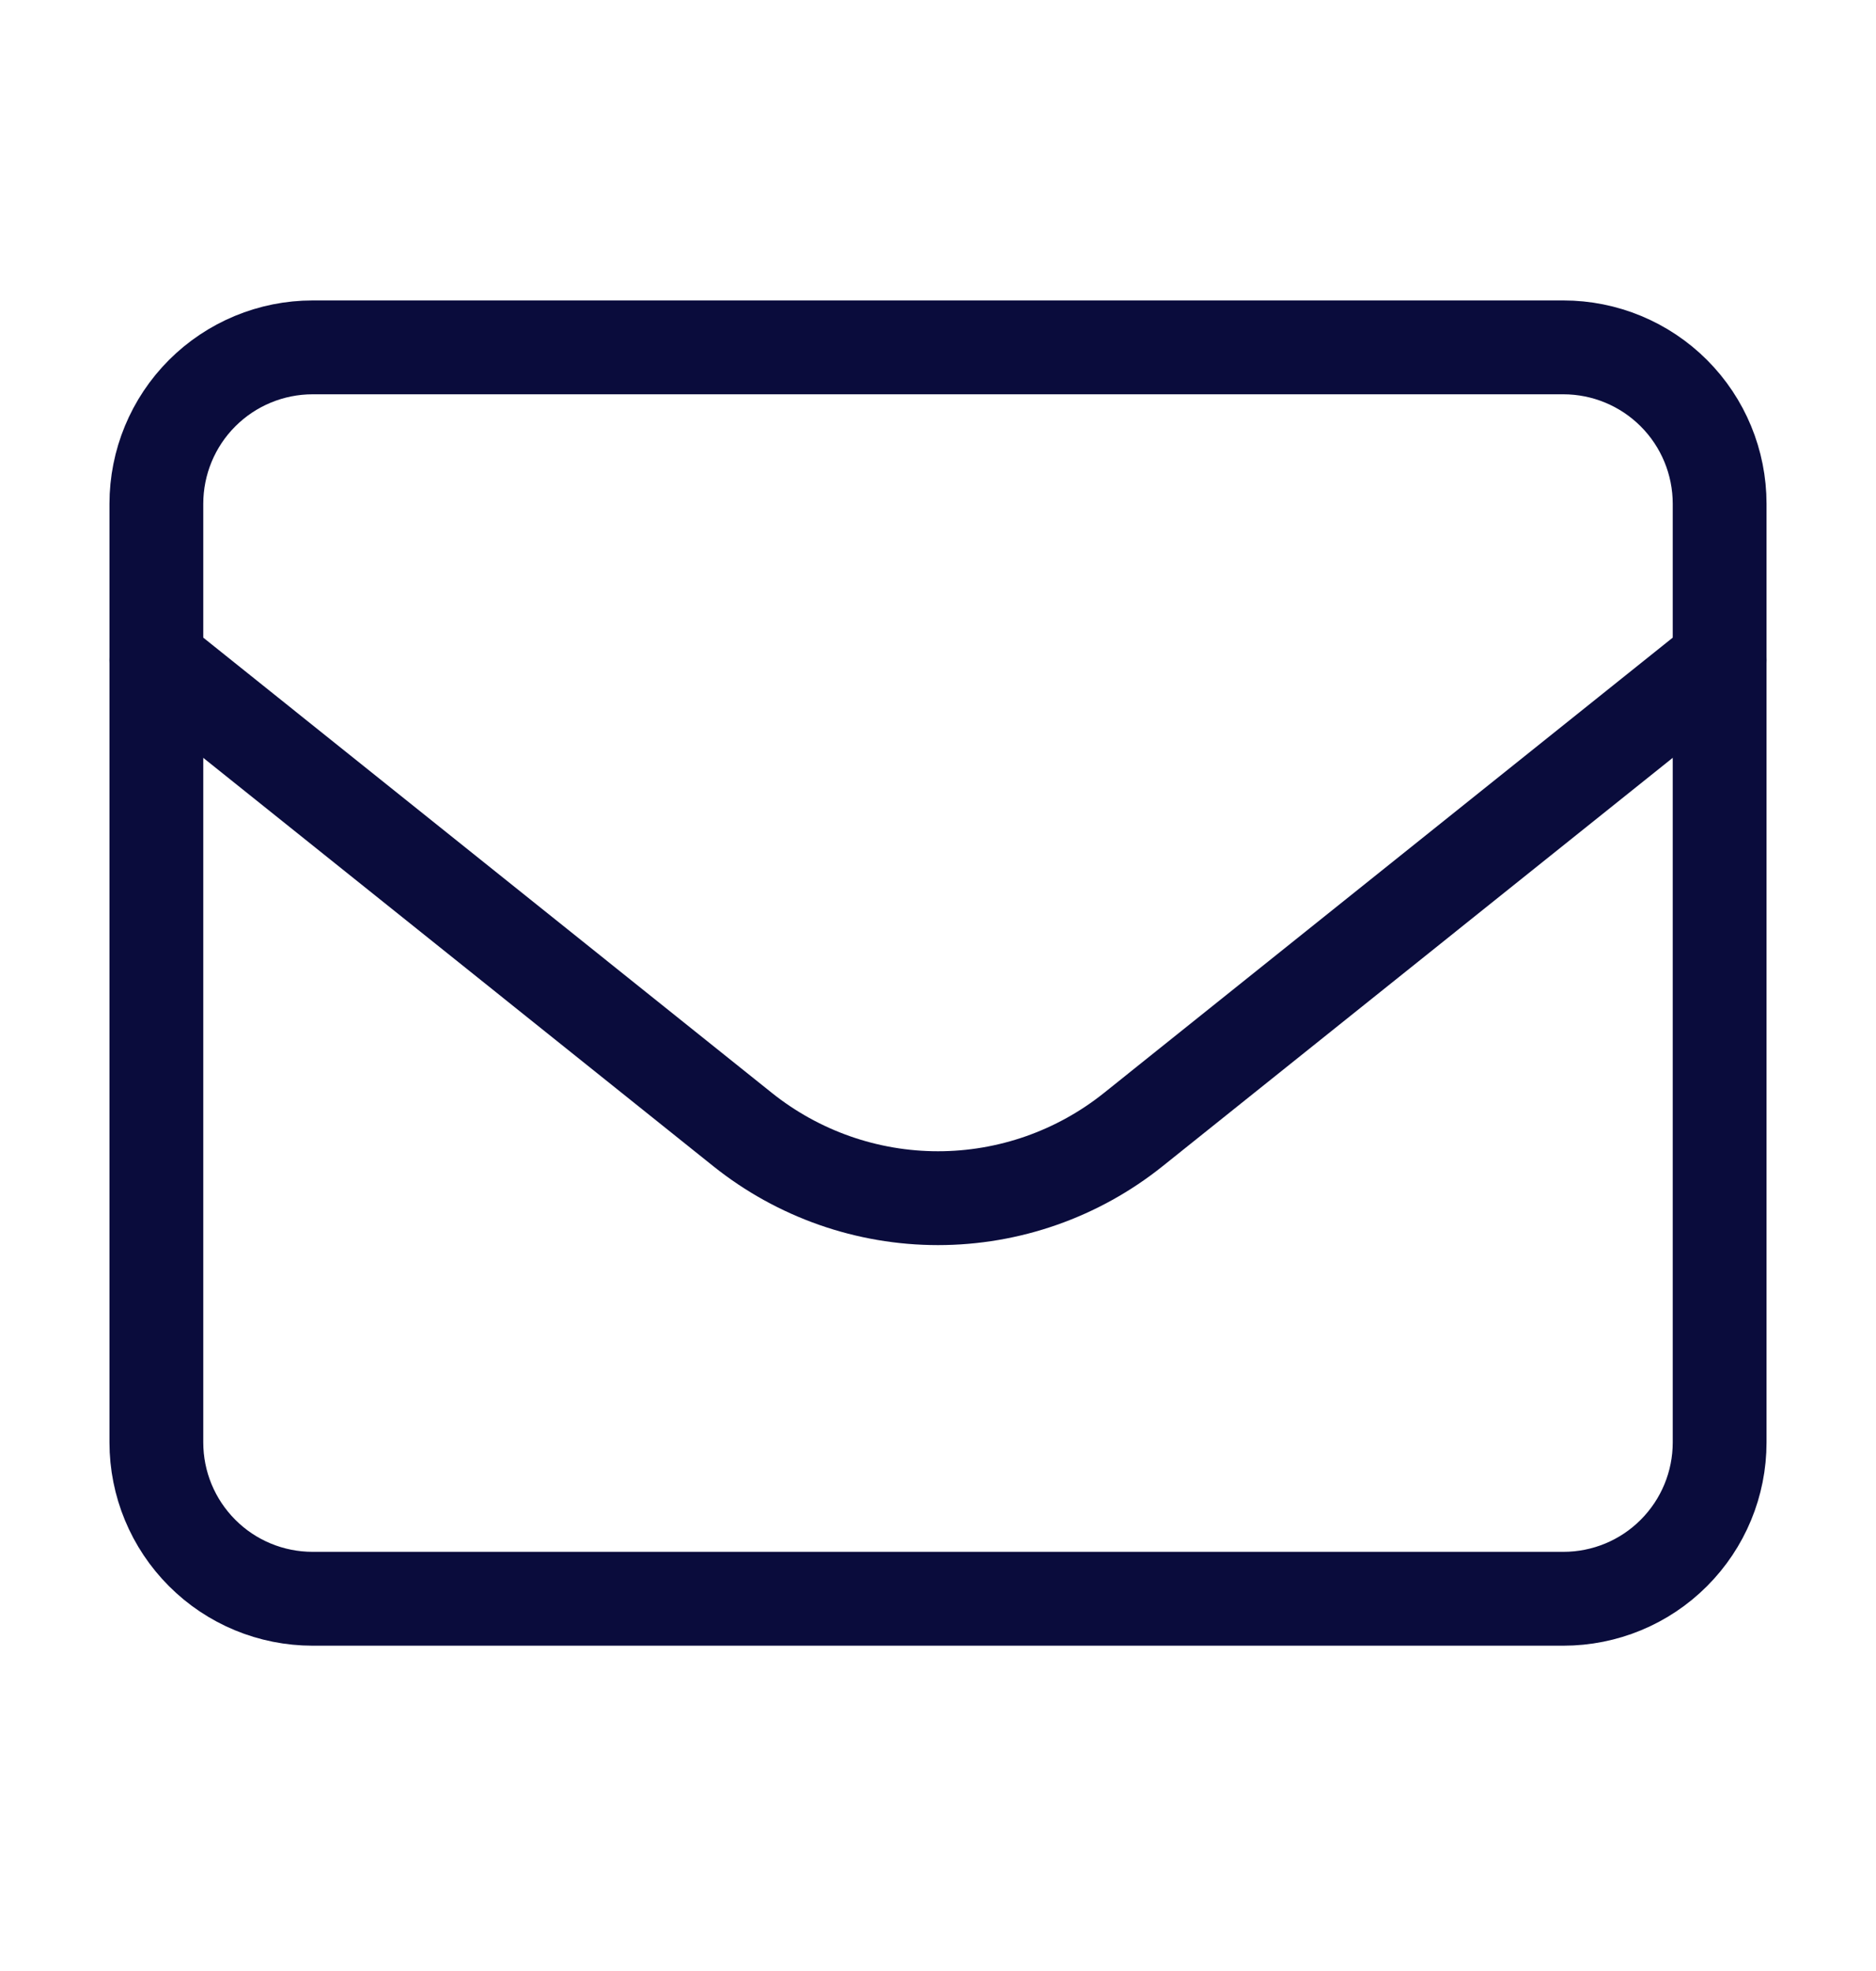
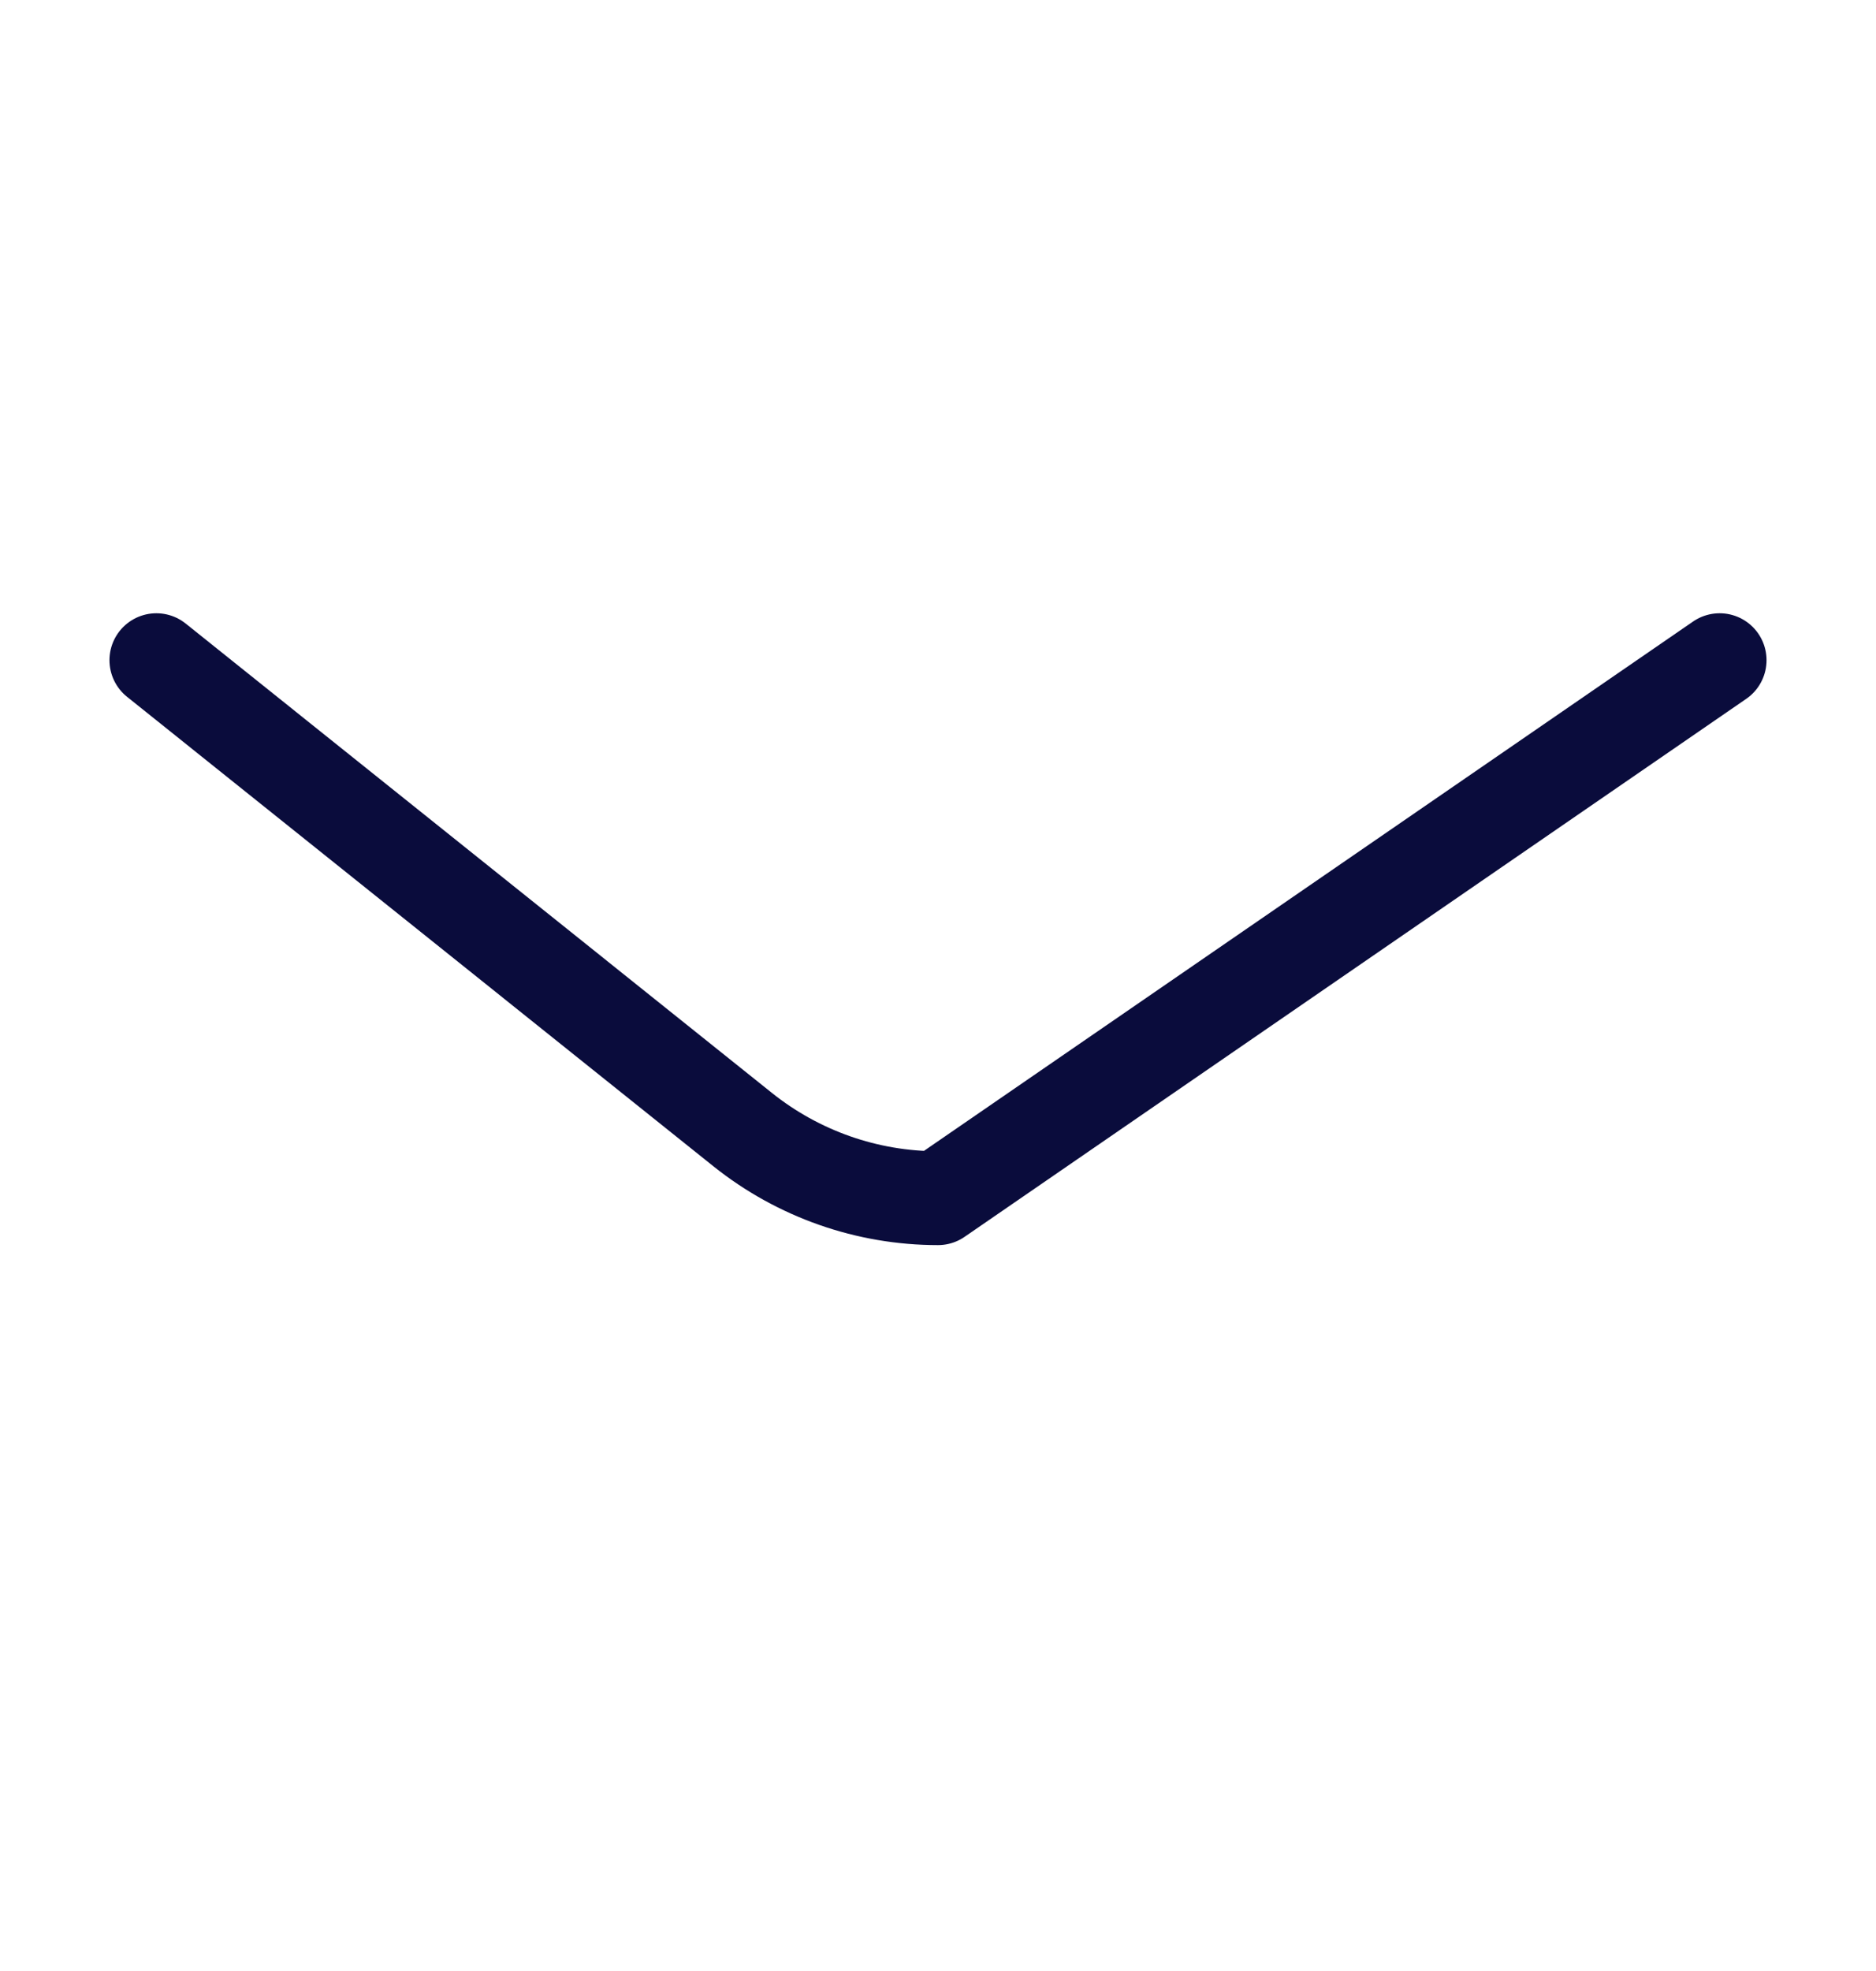
<svg xmlns="http://www.w3.org/2000/svg" width="20" height="21" viewBox="0 0 20 21" fill="none">
-   <path d="M1.667 5.368C1.667 4.926 1.842 4.502 2.155 4.189C2.467 3.877 2.891 3.701 3.333 3.701H16.667C17.109 3.701 17.533 3.877 17.845 4.189C18.158 4.502 18.333 4.926 18.333 5.368V15.368C18.333 15.81 18.158 16.233 17.845 16.546C17.533 16.859 17.109 17.034 16.667 17.034H3.333C2.891 17.034 2.467 16.859 2.155 16.546C1.842 16.233 1.667 15.81 1.667 15.368V5.368Z" stroke="#0A0C3C" stroke-linecap="round" stroke-linejoin="round" />
-   <path d="M1.667 7.034L7.917 12.035C8.509 12.508 9.243 12.766 10 12.766C10.757 12.766 11.491 12.508 12.082 12.035L18.333 7.034" stroke="#0A0C3C" stroke-linecap="round" stroke-linejoin="round" />
+   <path d="M1.667 7.034L7.917 12.035C8.509 12.508 9.243 12.766 10 12.766L18.333 7.034" stroke="#0A0C3C" stroke-linecap="round" stroke-linejoin="round" />
</svg>